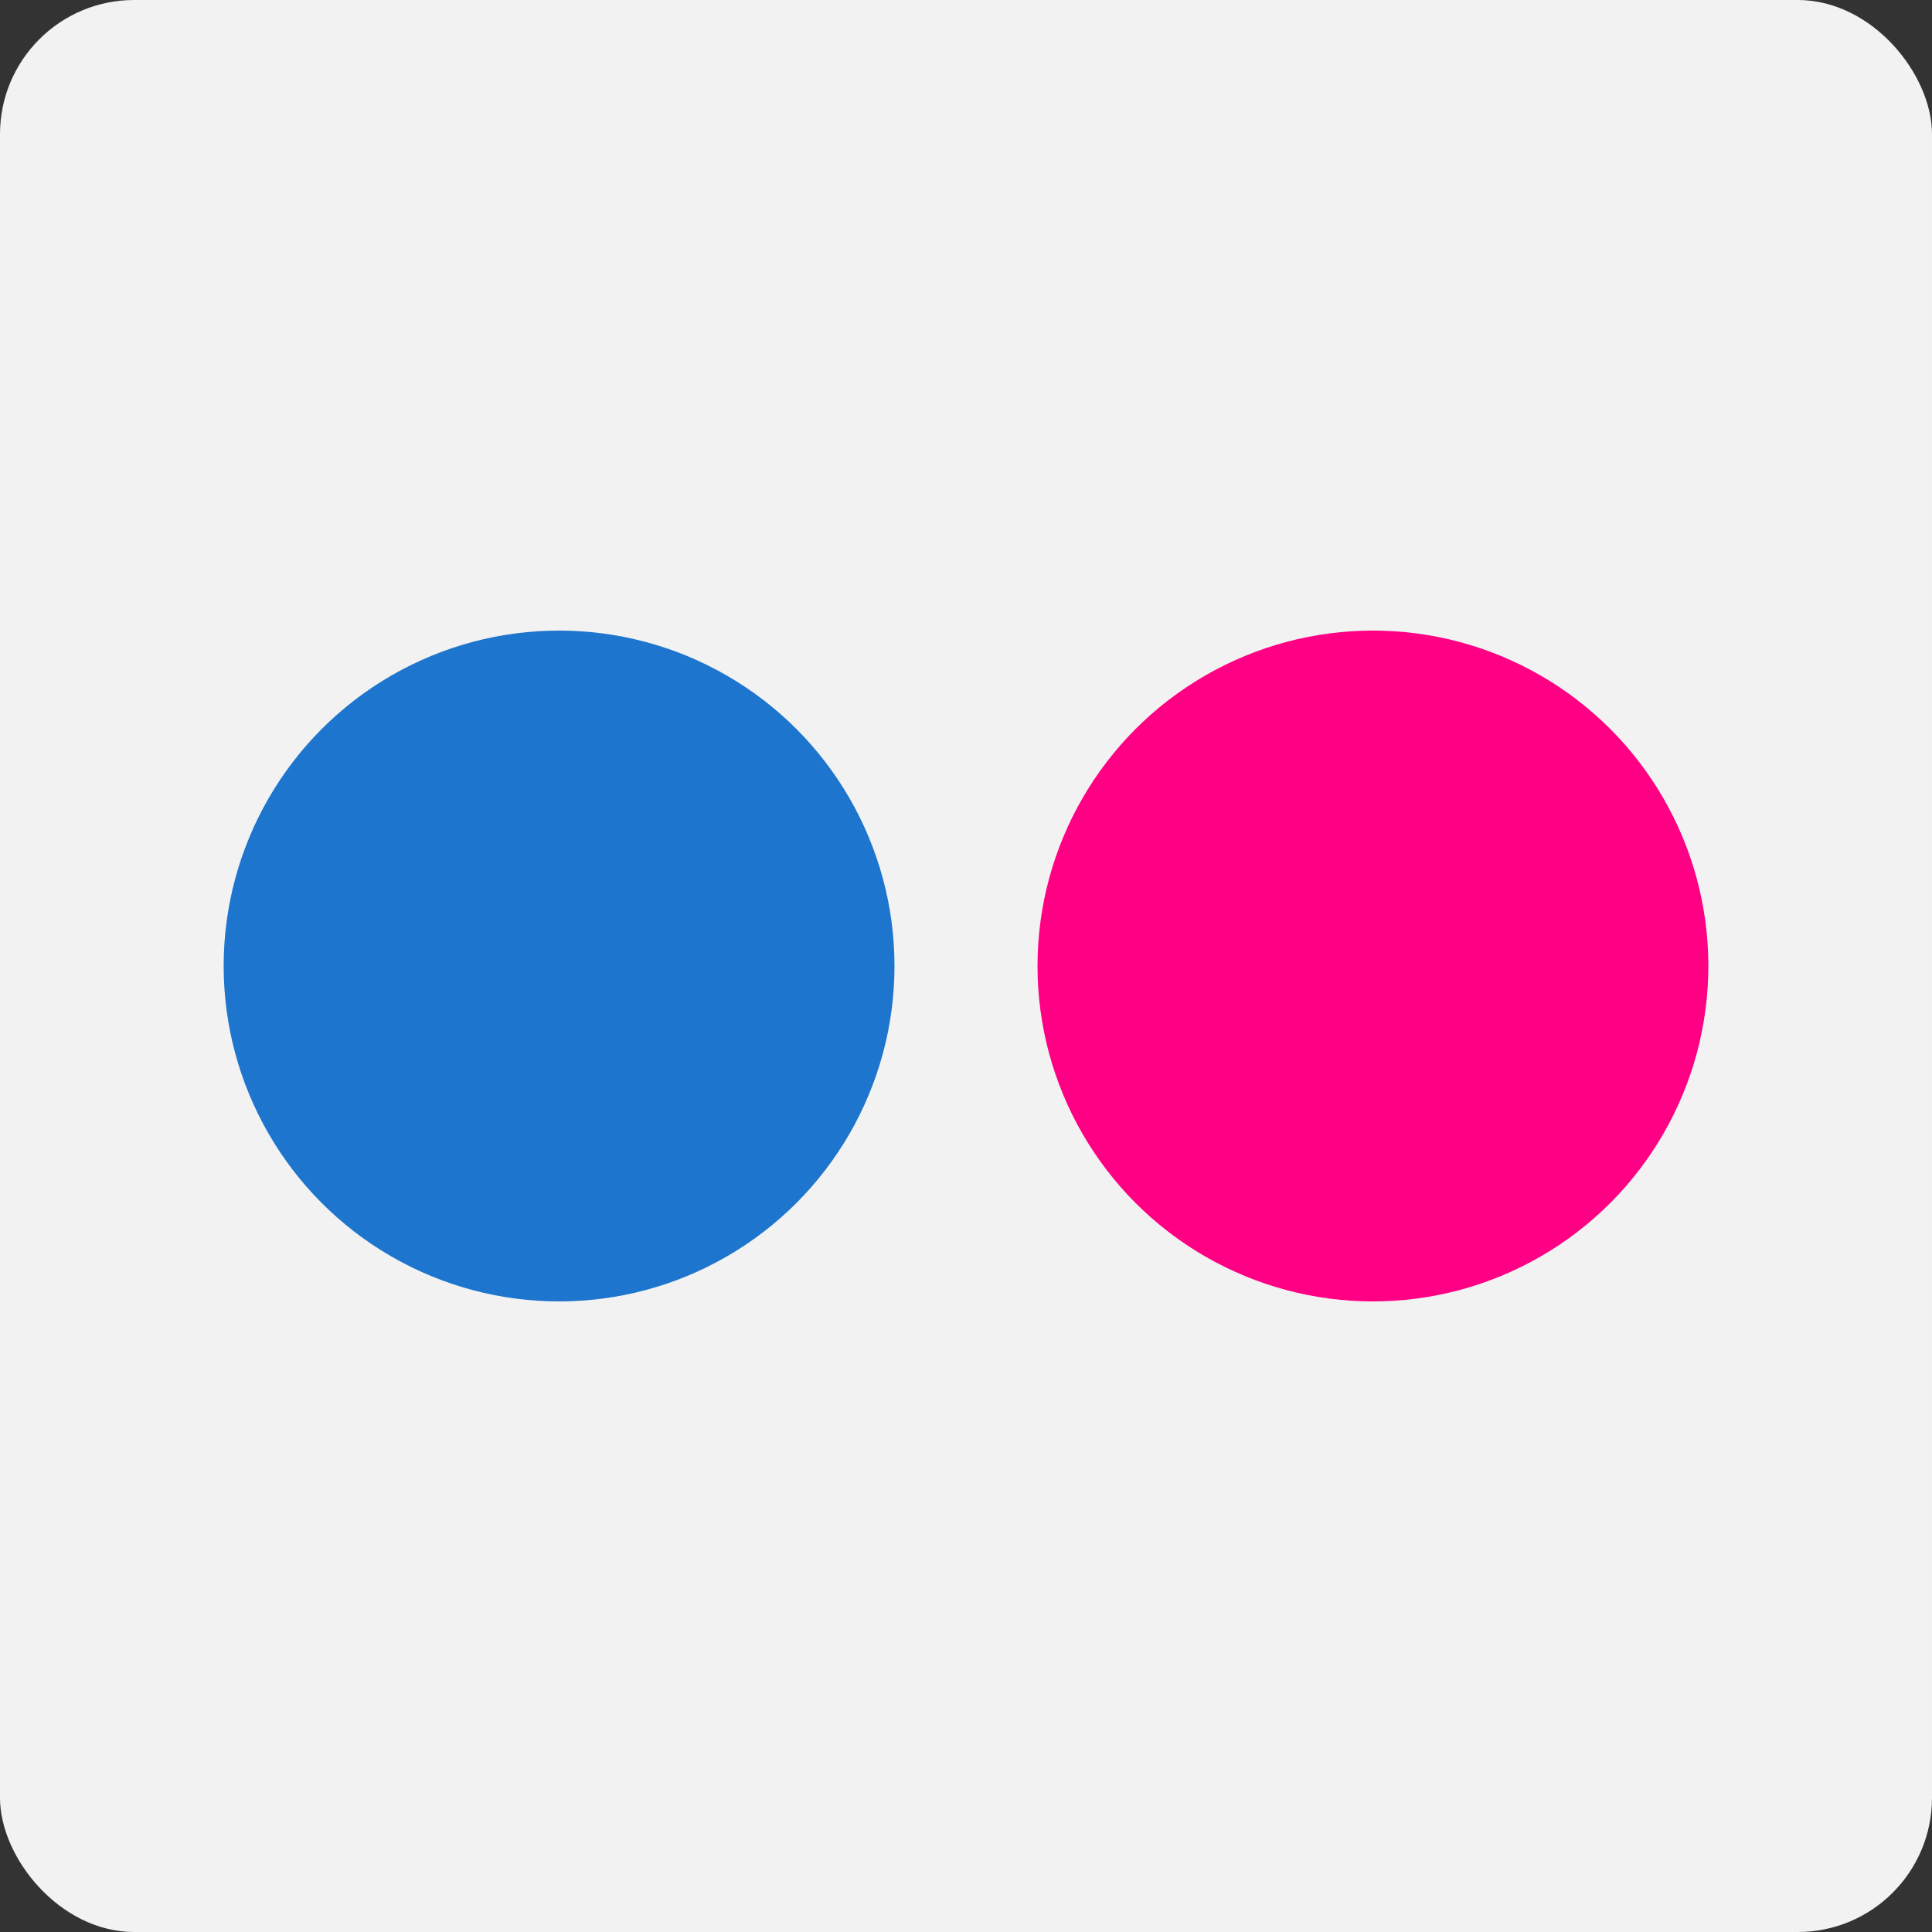
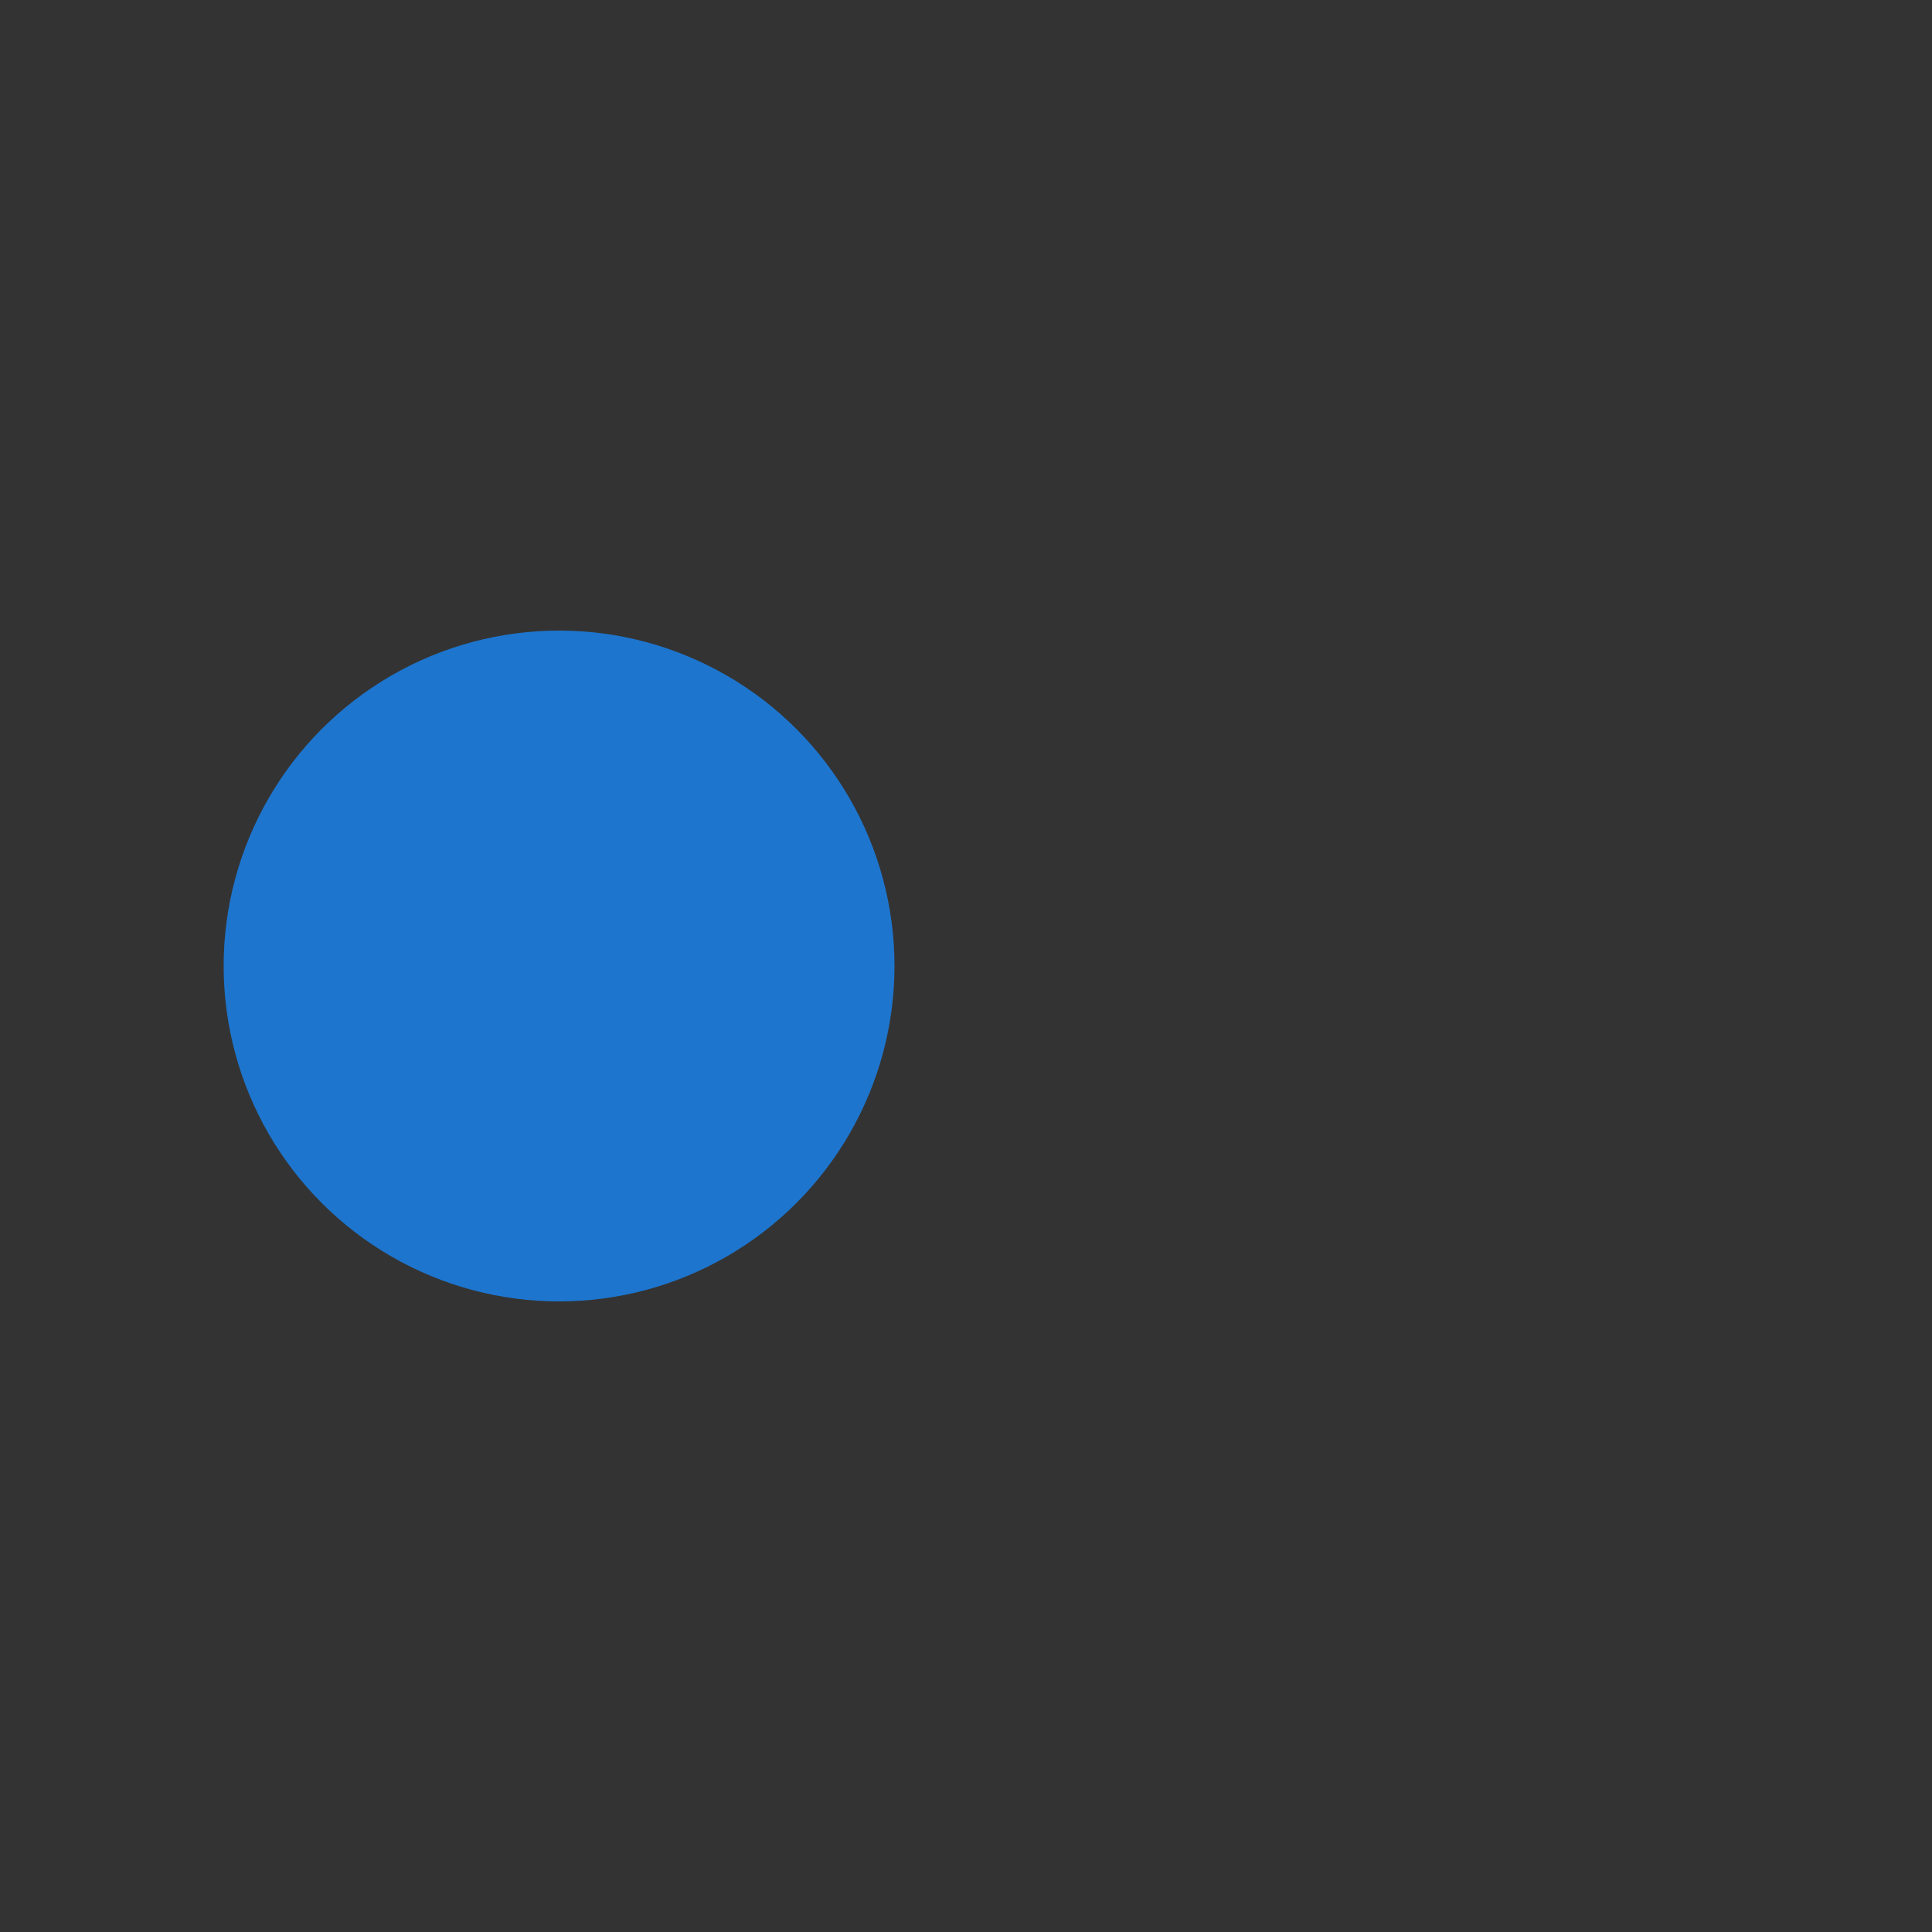
<svg xmlns="http://www.w3.org/2000/svg" id="Flickr" viewBox="0 0 144 144">
  <rect x="0" y="0" width="144" height="144" fill="#333333" stroke="none" />
  <style>
.cls-1{fill:#f2f2f2;}
.cls-2{fill:#1d75ce;}
.cls-3{fill:#ff0084;}
</style>
-   <rect class="cls-1" width="144" height="144" rx="10" />
  <circle class="cls-2" cx="41.67" cy="72" r="25" />
-   <circle class="cls-3" cx="102.33" cy="72" r="25" />
</svg>